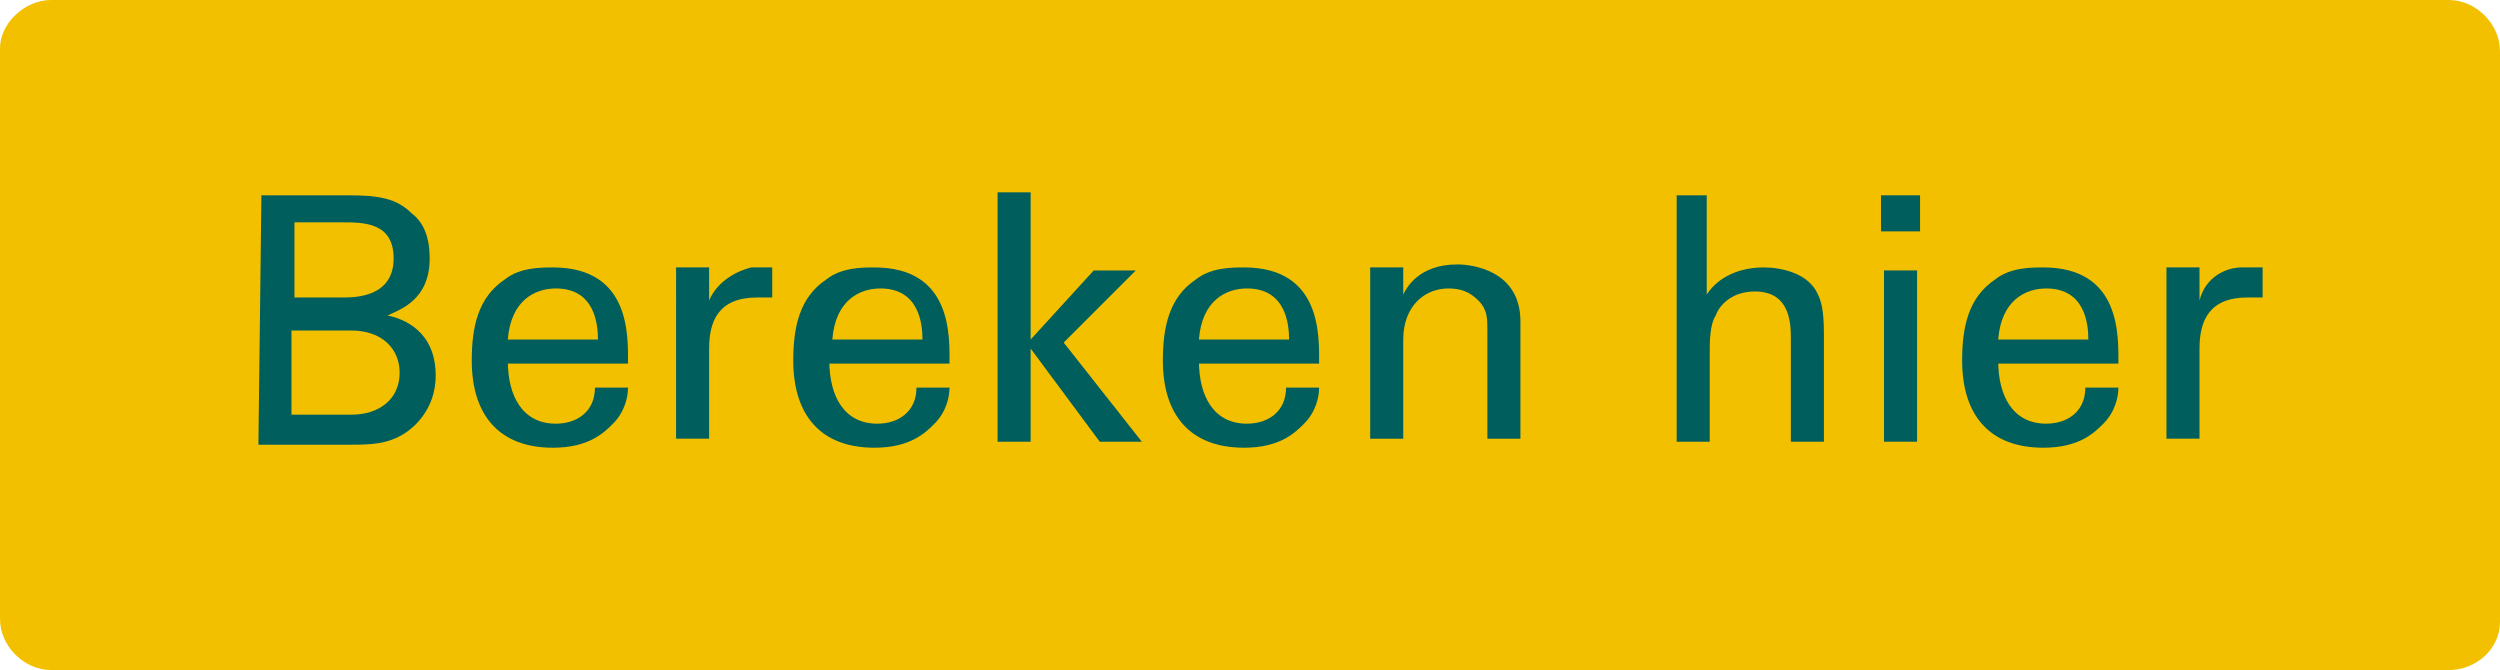
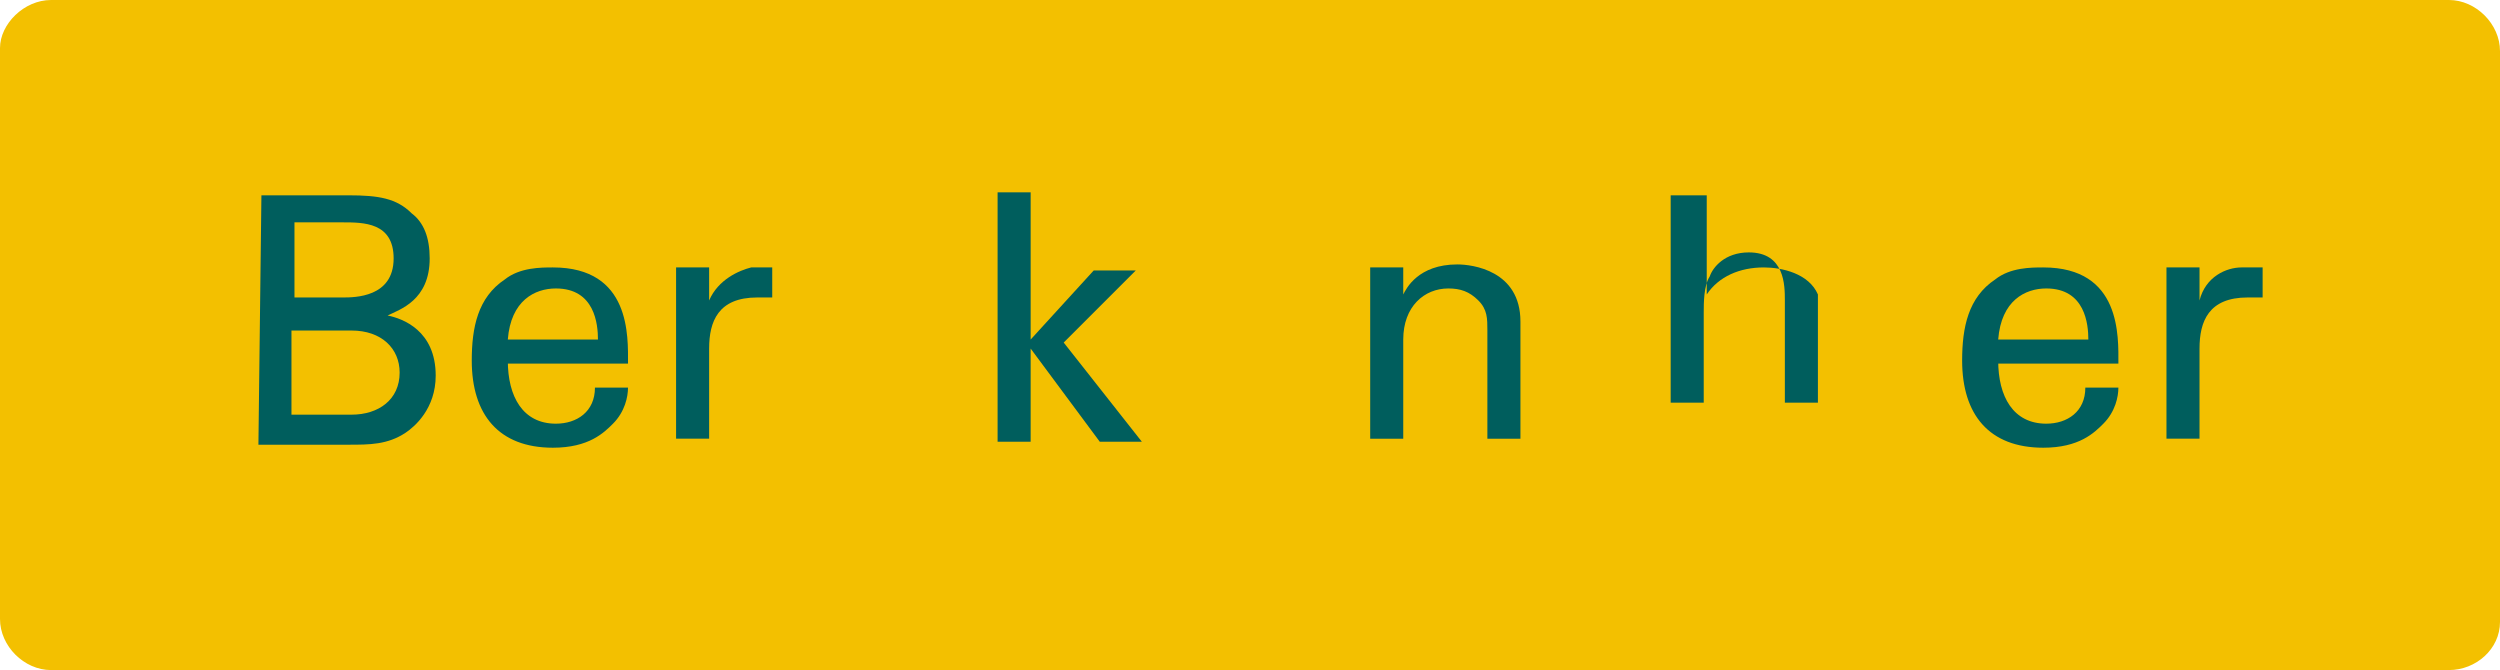
<svg xmlns="http://www.w3.org/2000/svg" version="1.1" id="Layer_1" x="0px" y="0px" viewBox="0 0 83.2 22.3" style="enable-background:new 0 0 83.2 22.3;" xml:space="preserve">
  <style type="text/css">
	.st0{fill:#F3C000;}
	.st1{fill:#005E5D;}
</style>
  <path class="st0" d="M81.5,22.3H1.7c-0.9,0-1.7-0.8-1.7-1.7v-19C0,0.8,0.8,0,1.7,0h79.8c0.9,0,1.7,0.8,1.7,1.7v19  C83.2,21.6,82.4,22.3,81.5,22.3z" />
  <g>
    <g>
      <path class="st1" d="M8.7,6.5h2.9c1,0,1.6,0.1,2.1,0.6c0.4,0.3,0.6,0.8,0.6,1.5c0,1.4-1,1.7-1.4,1.9c0.5,0.1,1.6,0.5,1.6,2    c0,1.1-0.7,1.7-1,1.9c-0.6,0.4-1.2,0.4-1.9,0.4h-3L8.7,6.5L8.7,6.5z M9.8,9.9h1.6c0.4,0,1.7,0,1.7-1.3c0-1.2-1-1.2-1.7-1.2H9.8    V9.9z M9.8,13.8h1.9c0.9,0,1.6-0.5,1.6-1.4c0-0.8-0.6-1.4-1.6-1.4h-2v2.8H9.8z" />
      <path class="st1" d="M16.9,12c0,1.2,0.5,2.1,1.6,2.1c0.7,0,1.3-0.4,1.3-1.2h1.1c0,0.3-0.1,0.8-0.5,1.2c-0.3,0.3-0.8,0.8-2,0.8    c-1.8,0-2.7-1.1-2.7-2.9c0-1.1,0.2-2.1,1.1-2.7c0.5-0.4,1.2-0.4,1.6-0.4c2.6,0,2.5,2.3,2.5,3.2h-4V12z M19.9,11.3    c0-0.5-0.1-1.7-1.4-1.7c-0.7,0-1.5,0.4-1.6,1.7H19.9z" />
      <path class="st1" d="M22.5,8.9h1.1V10c0.3-0.7,1-1,1.4-1.1c0.3,0,0.6,0,0.7,0v1c-0.1,0-0.1,0-0.2,0s-0.2,0-0.3,0    c-1.3,0-1.6,0.8-1.6,1.7v3h-1.1V8.9" />
-       <path class="st1" d="M27.6,12c0,1.2,0.5,2.1,1.6,2.1c0.7,0,1.3-0.4,1.3-1.2h1.1c0,0.3-0.1,0.8-0.5,1.2c-0.3,0.3-0.8,0.8-2,0.8    c-1.8,0-2.7-1.1-2.7-2.9c0-1.1,0.2-2.1,1.1-2.7c0.5-0.4,1.2-0.4,1.6-0.4c2.6,0,2.5,2.3,2.5,3.2h-4V12z M30.7,11.3    c0-0.5-0.1-1.7-1.4-1.7c-0.7,0-1.5,0.4-1.6,1.7H30.7z" />
      <path class="st1" d="M33.2,6.4h1.1v4.9L36.4,9h1.4l-2.4,2.4l2.6,3.3h-1.4l-2.3-3.1v3.1h-1.1V6.4z" />
-       <path class="st1" d="M39.9,12c0,1.2,0.5,2.1,1.6,2.1c0.7,0,1.3-0.4,1.3-1.2h1.1c0,0.3-0.1,0.8-0.5,1.2c-0.3,0.3-0.8,0.8-2,0.8    c-1.8,0-2.7-1.1-2.7-2.9c0-1.1,0.2-2.1,1.1-2.7c0.5-0.4,1.2-0.4,1.6-0.4c2.6,0,2.5,2.3,2.5,3.2h-4V12z M42.9,11.3    c0-0.5-0.1-1.7-1.4-1.7c-0.7,0-1.5,0.4-1.6,1.7H42.9z" />
      <path class="st1" d="M45.6,9.6V8.9h1.1v0.9c0.1-0.2,0.5-1,1.8-1c0.5,0,2.1,0.2,2.1,1.9v3.9h-1.1V11c0-0.4,0-0.7-0.3-1    s-0.6-0.4-1-0.4c-0.8,0-1.5,0.6-1.5,1.7v3.3h-1.1V9.6z" />
-       <path class="st1" d="M55.7,6.5h1.1v3.3c0.4-0.6,1.1-0.9,1.9-0.9c0.6,0,1.5,0.2,1.8,0.9c0.1,0.2,0.2,0.5,0.2,1.3v3.6h-1.1v-3.4    c0-0.5,0-1.6-1.2-1.6c-0.8,0-1.2,0.5-1.3,0.8c-0.2,0.3-0.2,0.9-0.2,1.2v3h-1.1V6.5H55.7z" />
-       <path class="st1" d="M62.6,6.5h1.3v1.2h-1.3V6.5z M62.7,9h1.1v5.7h-1.1V9z" />
+       <path class="st1" d="M55.7,6.5h1.1v3.3c0.4-0.6,1.1-0.9,1.9-0.9c0.6,0,1.5,0.2,1.8,0.9v3.6h-1.1v-3.4    c0-0.5,0-1.6-1.2-1.6c-0.8,0-1.2,0.5-1.3,0.8c-0.2,0.3-0.2,0.9-0.2,1.2v3h-1.1V6.5H55.7z" />
      <path class="st1" d="M66.5,12c0,1.2,0.5,2.1,1.6,2.1c0.7,0,1.3-0.4,1.3-1.2h1.1c0,0.3-0.1,0.8-0.5,1.2c-0.3,0.3-0.8,0.8-2,0.8    c-1.8,0-2.7-1.1-2.7-2.9c0-1.1,0.2-2.1,1.1-2.7c0.5-0.4,1.2-0.4,1.6-0.4c2.6,0,2.5,2.3,2.5,3.2h-4V12z M69.5,11.3    c0-0.5-0.1-1.7-1.4-1.7c-0.7,0-1.5,0.4-1.6,1.7H69.5z" />
      <path class="st1" d="M72.1,8.9h1.1V10c0.2-0.8,0.9-1.1,1.4-1.1c0.3,0,0.6,0,0.7,0v1c-0.1,0-0.1,0-0.2,0s-0.2,0-0.3,0    c-1.3,0-1.6,0.8-1.6,1.7v3h-1.1V8.9" />
    </g>
  </g>
</svg>